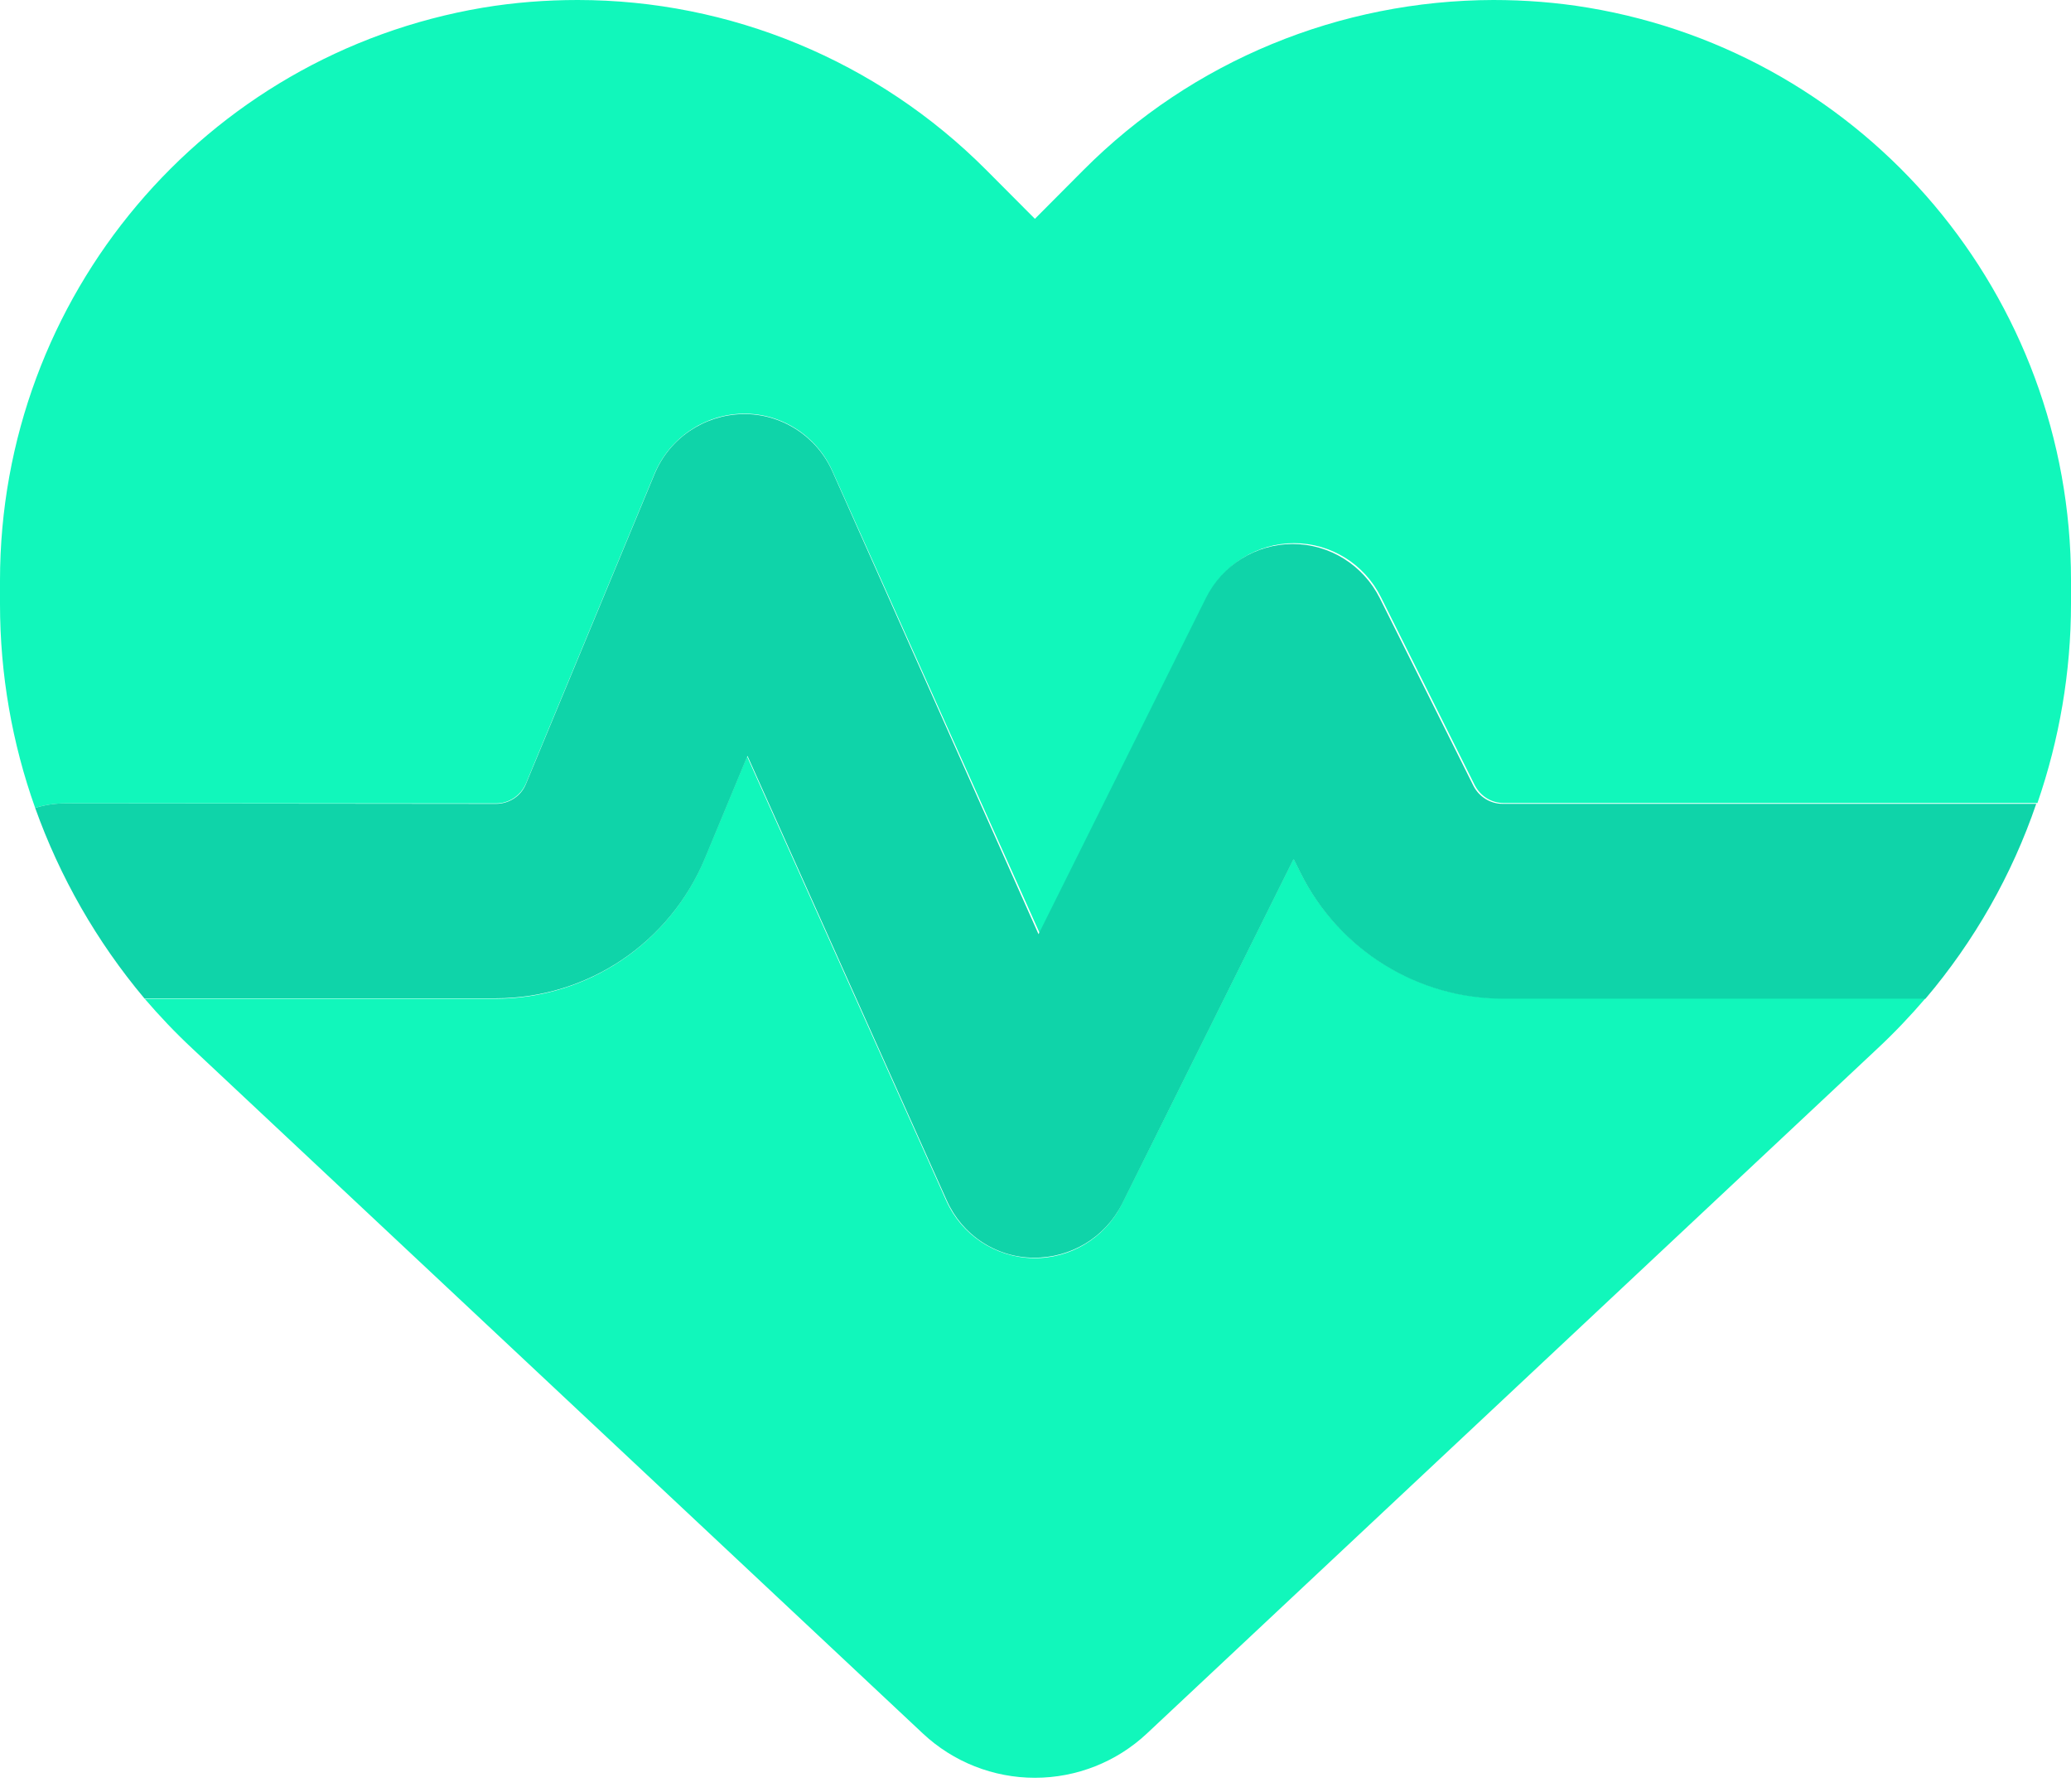
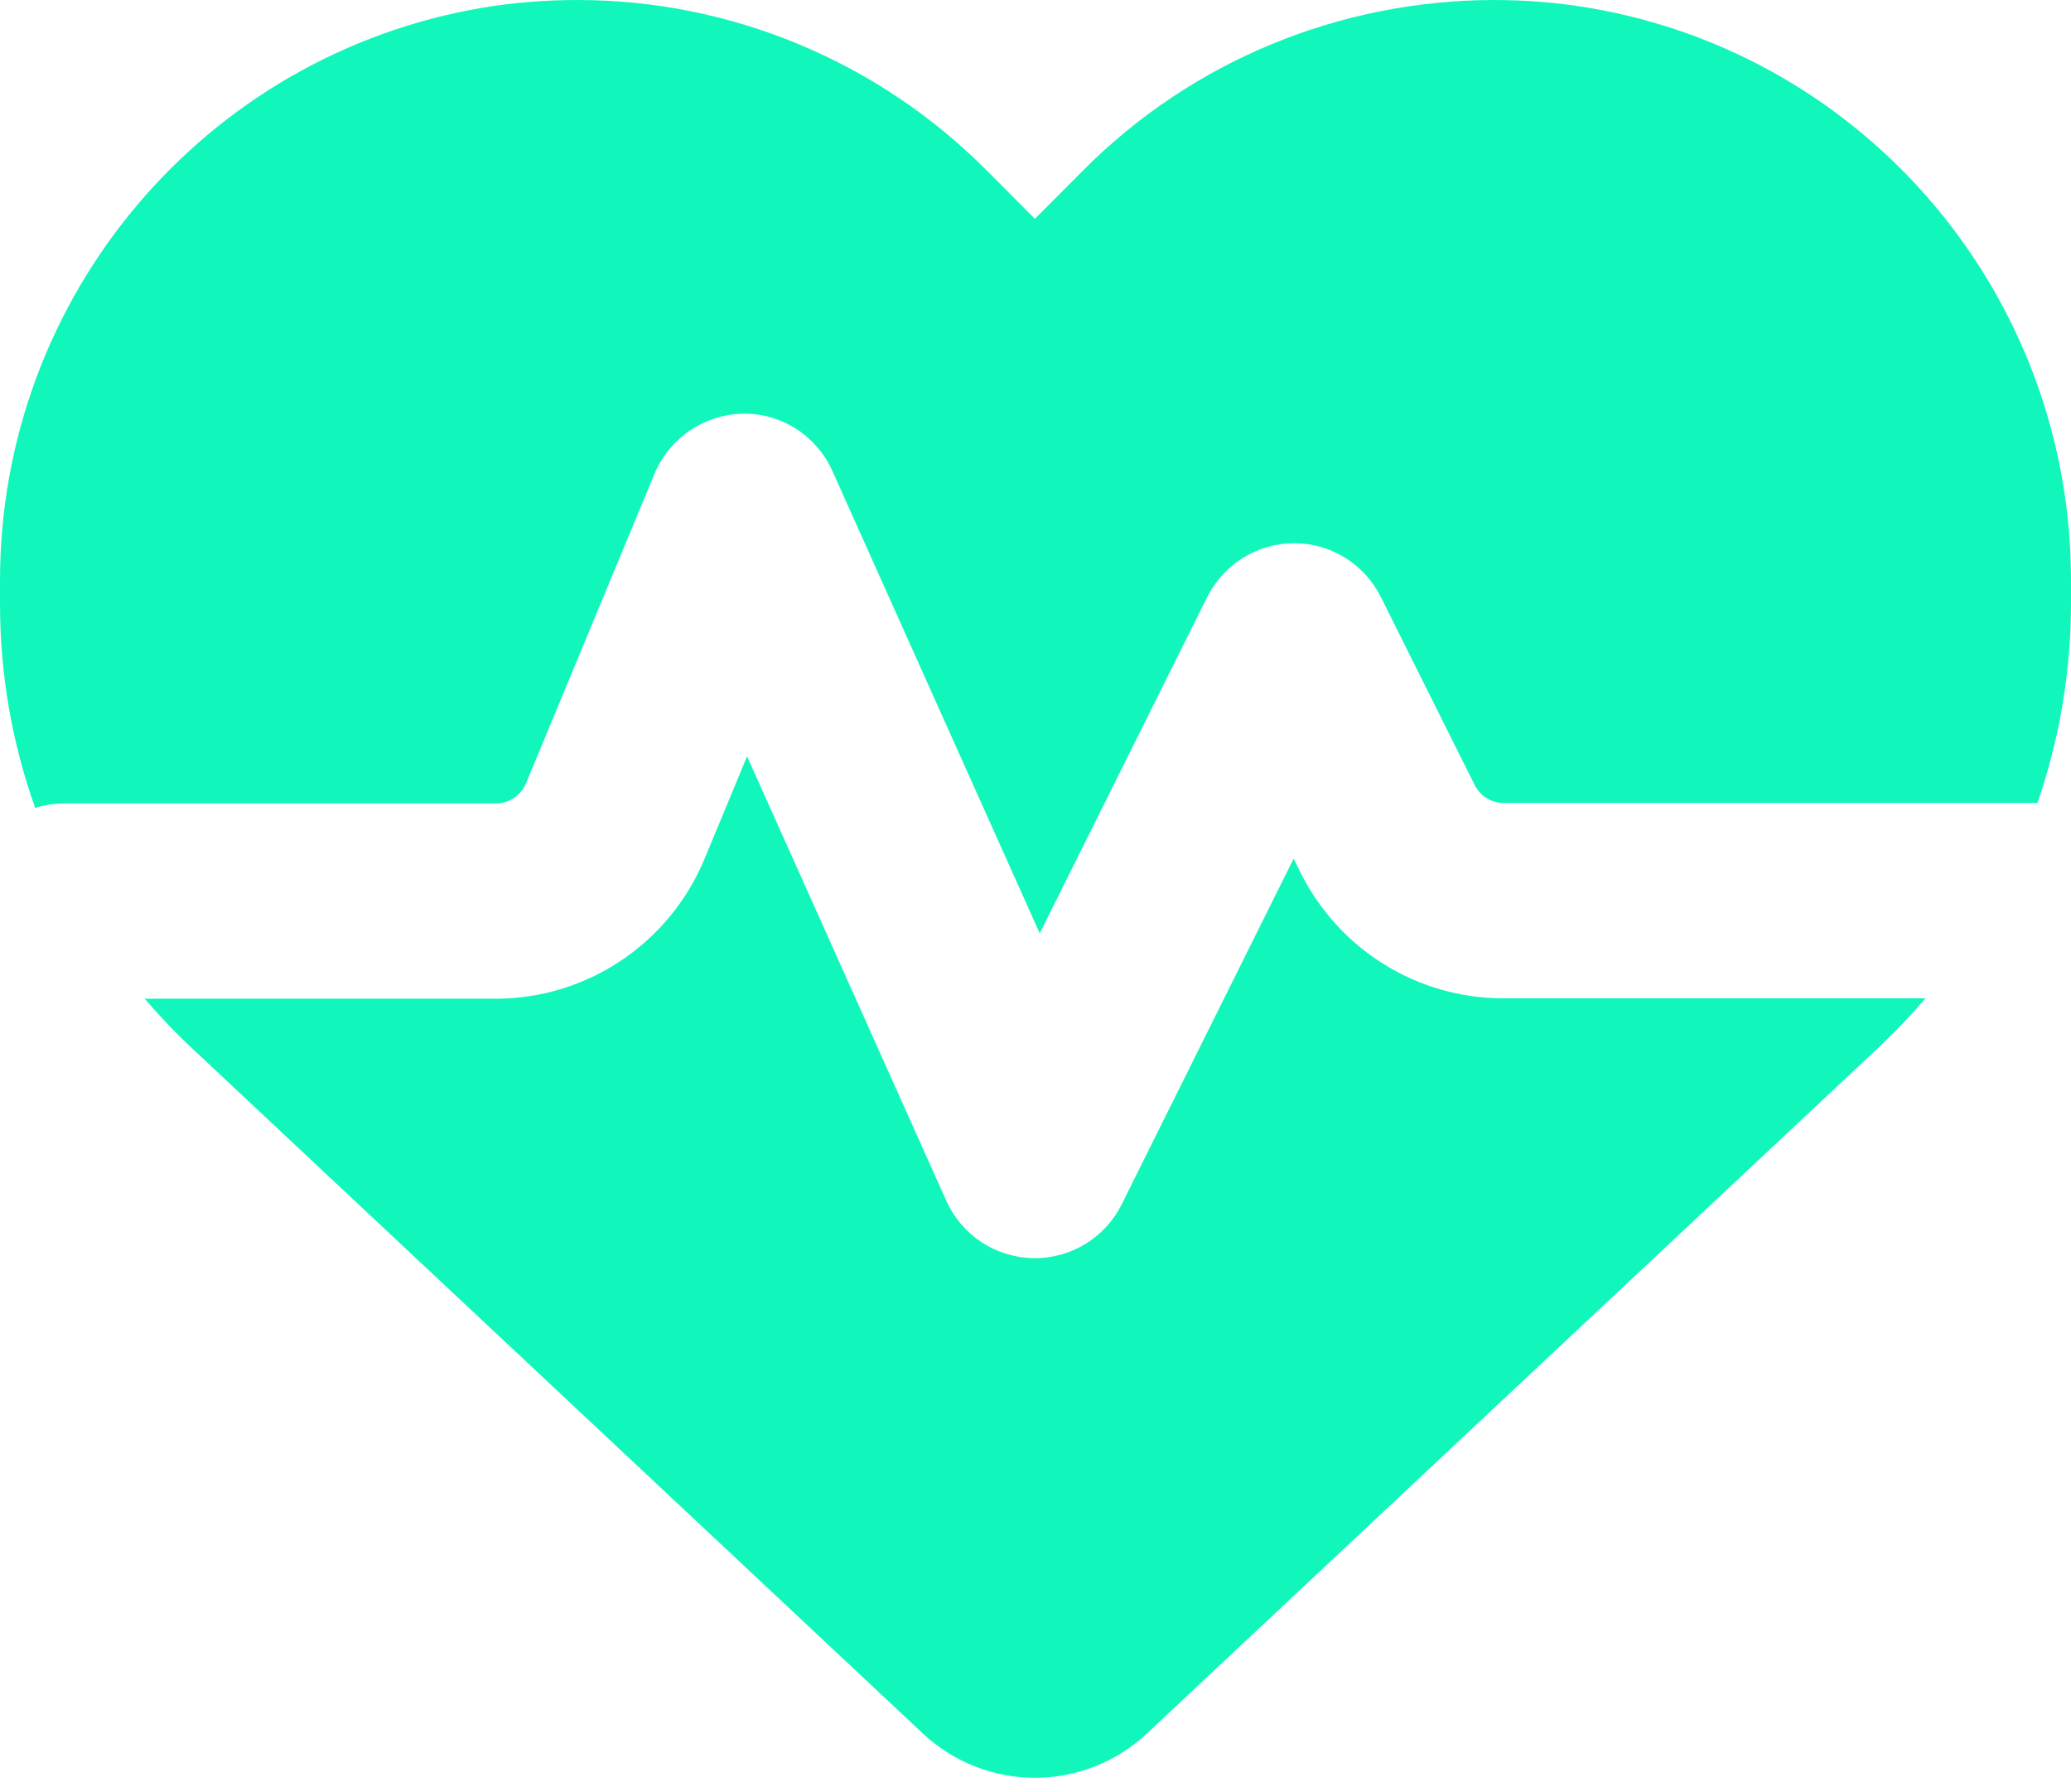
<svg xmlns="http://www.w3.org/2000/svg" width="104" height="90" viewBox="0 0 104 90" fill="none">
  <path d="M0 29.151V30.333C0 33.86 0.609 37.325 1.766 40.566C2.233 40.424 2.741 40.342 3.248 40.342H24.909C25.558 40.342 26.147 39.955 26.411 39.343L32.867 23.79C33.618 21.996 35.364 20.813 37.292 20.773C39.221 20.732 41.007 21.873 41.799 23.647L52.213 46.865L60.618 29.987C61.45 28.335 63.135 27.275 64.982 27.275C66.83 27.275 68.514 28.315 69.347 29.987L74.057 39.425C74.341 39.975 74.889 40.322 75.518 40.322H102.315C103.411 37.142 104 33.758 104 30.313V29.13C104 14.881 93.748 2.732 79.761 0.387C78.178 0.122 76.574 0 74.99 0C67.296 0.02 59.887 3.037 54.406 8.541L51.97 10.988L49.533 8.541C44.052 3.037 36.643 0 29.01 0C27.426 0 25.822 0.122 24.239 0.387C10.252 2.752 0 14.902 0 29.151ZM7.247 50.127C7.998 51.004 8.81 51.86 9.663 52.655L46.346 87.045C47.869 88.472 49.879 89.267 51.97 89.267C54.06 89.267 56.07 88.472 57.593 87.045L94.276 52.655C95.129 51.86 95.941 51.004 96.692 50.127H75.478C71.174 50.127 67.236 47.681 65.307 43.808L64.962 43.115L56.334 60.462C55.502 62.154 53.756 63.214 51.868 63.174C49.98 63.133 48.295 62.012 47.524 60.299L37.516 37.978L35.384 43.115C33.618 47.375 29.477 50.148 24.889 50.148H7.227L7.247 50.127Z" fill="#11F7BB" />
-   <path d="M7.247 50.127H24.909C29.497 50.127 33.638 47.355 35.404 43.094L37.536 37.957L47.544 60.279C48.315 62.012 50 63.133 51.888 63.153C53.776 63.174 55.502 62.134 56.354 60.442L64.962 43.135L65.307 43.828C67.236 47.702 71.174 50.148 75.478 50.148H96.692C99.148 47.253 101.036 43.93 102.254 40.363H75.457C74.848 40.363 74.28 40.016 73.996 39.466L69.286 30.027C68.454 28.376 66.769 27.316 64.921 27.316C63.074 27.316 61.389 28.356 60.557 30.027L52.152 46.907L41.799 23.667C41.007 21.894 39.221 20.752 37.292 20.793C35.364 20.834 33.618 21.996 32.867 23.81L26.411 39.364C26.167 39.975 25.558 40.363 24.909 40.363L3.248 40.342C2.72 40.342 2.233 40.424 1.766 40.567C3.004 44.032 4.852 47.273 7.247 50.127Z" fill="#0FD4A9" />
</svg>